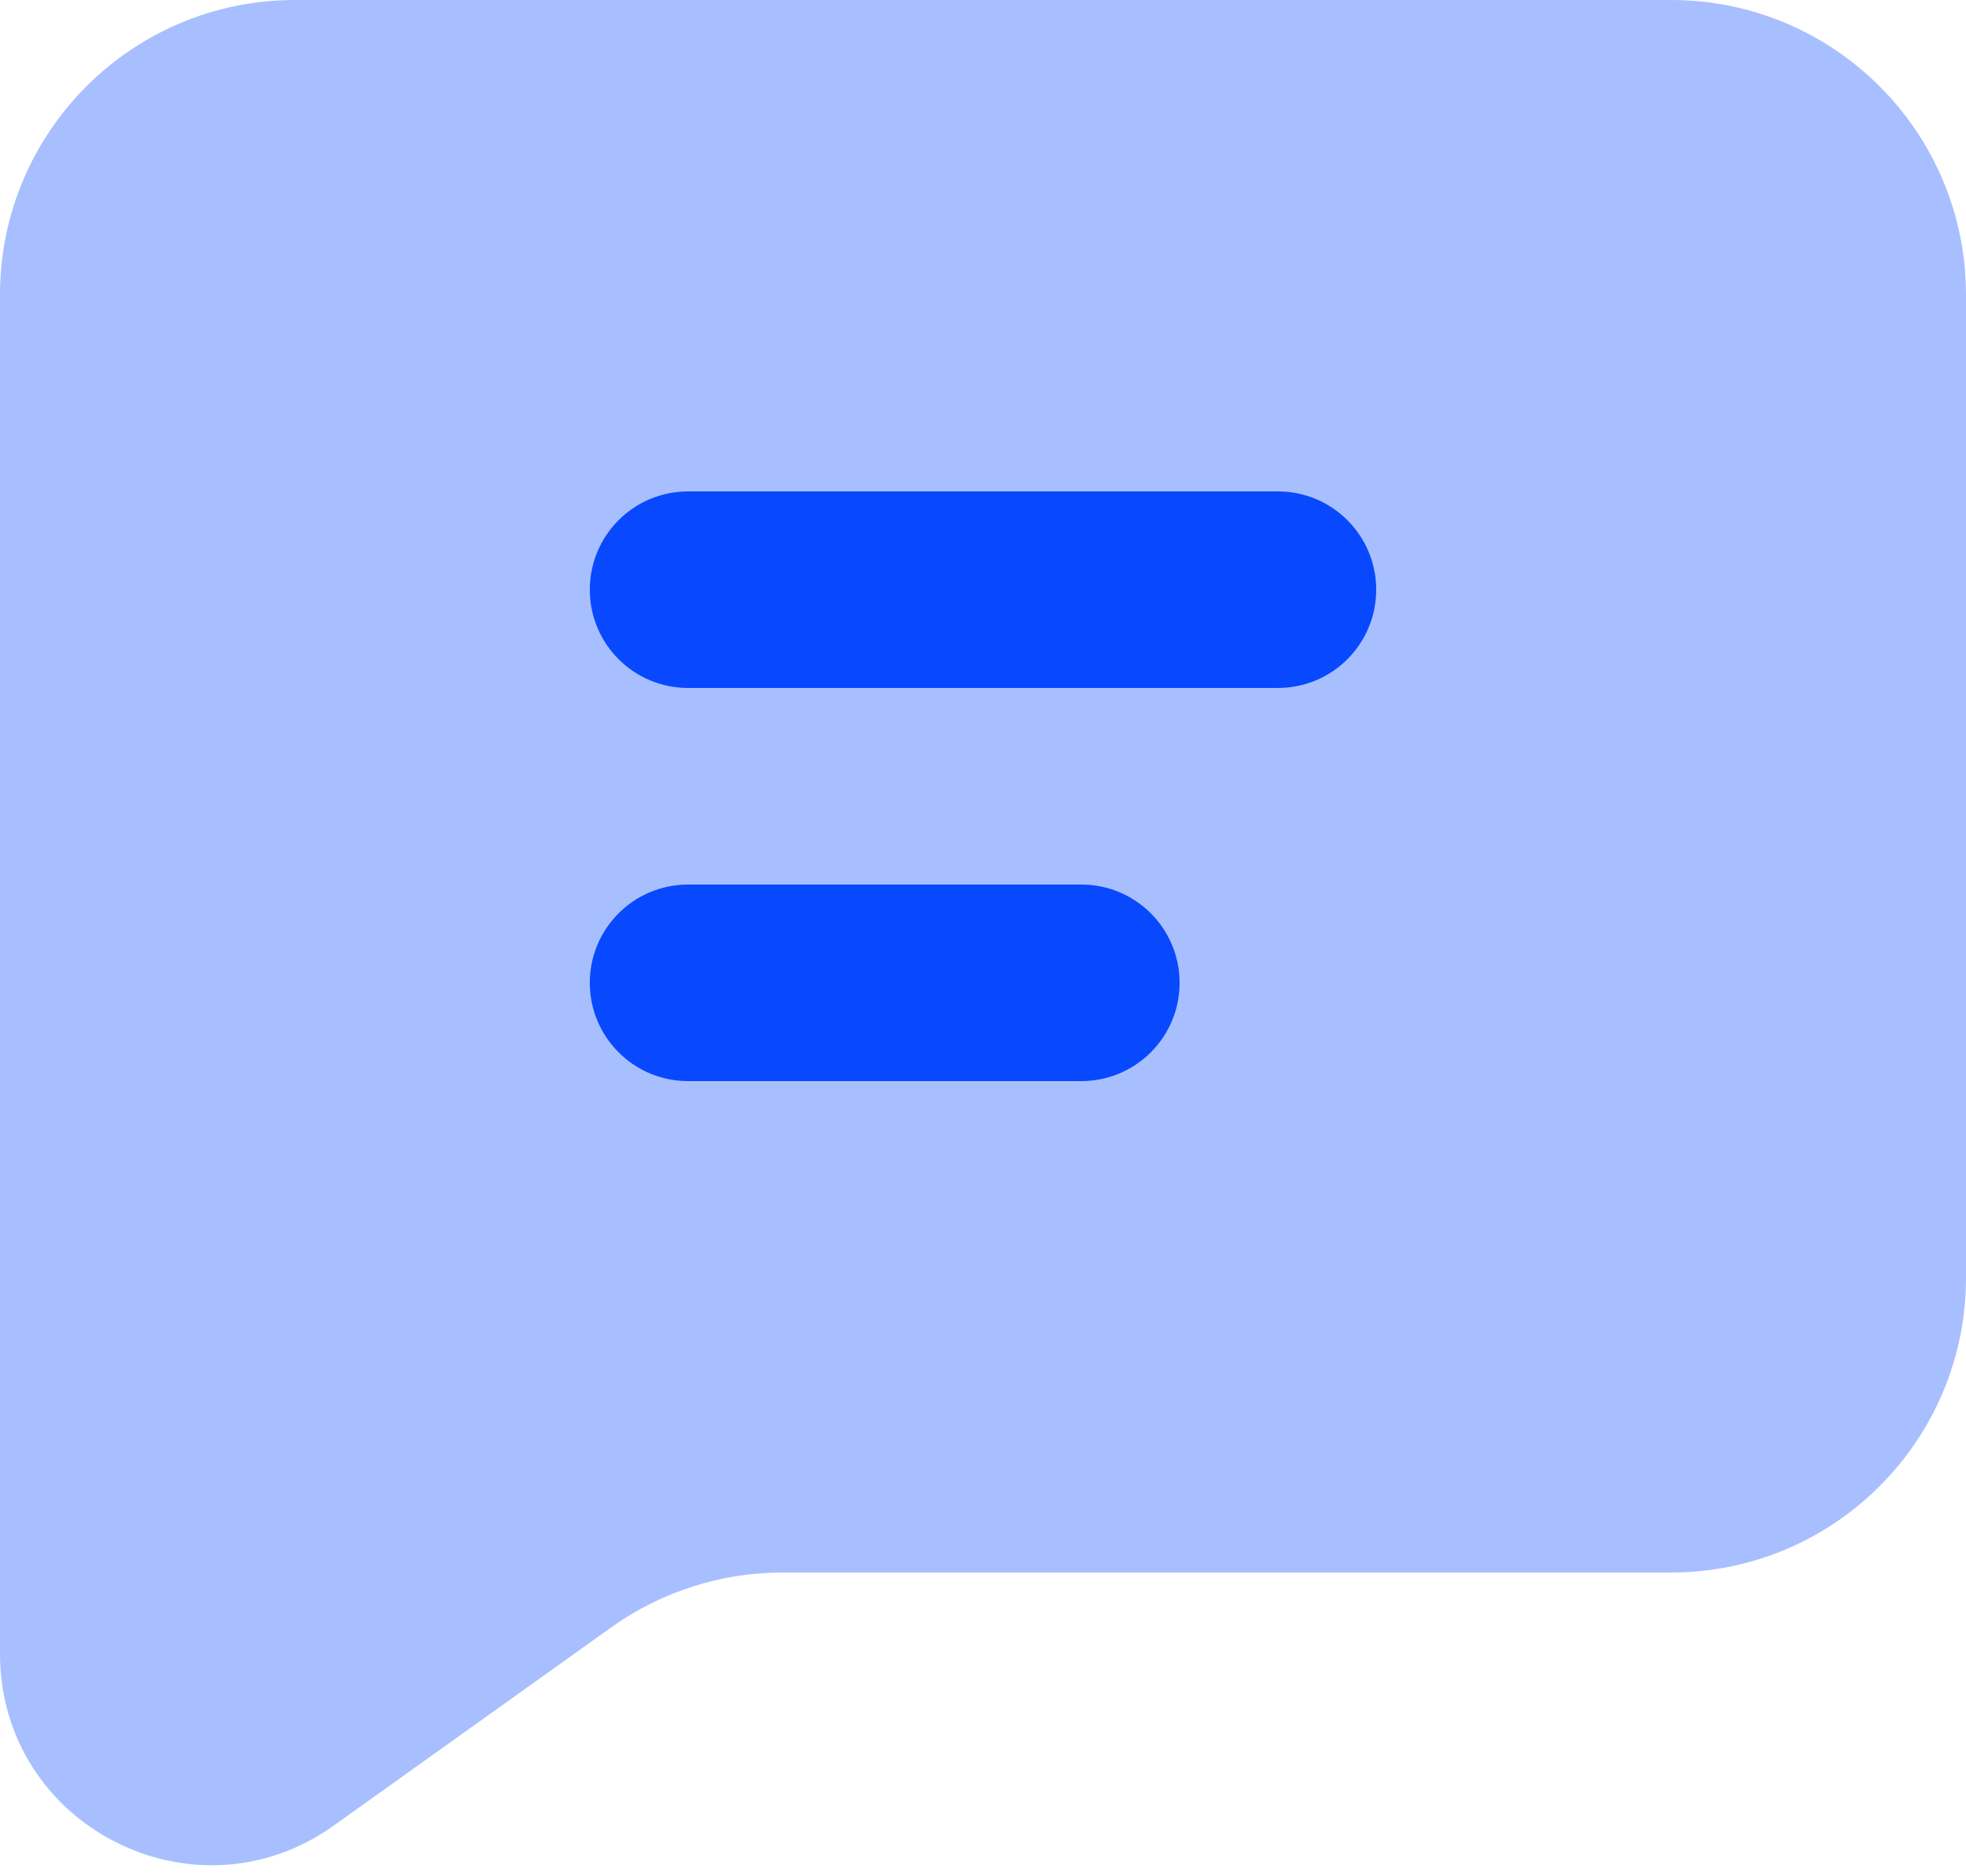
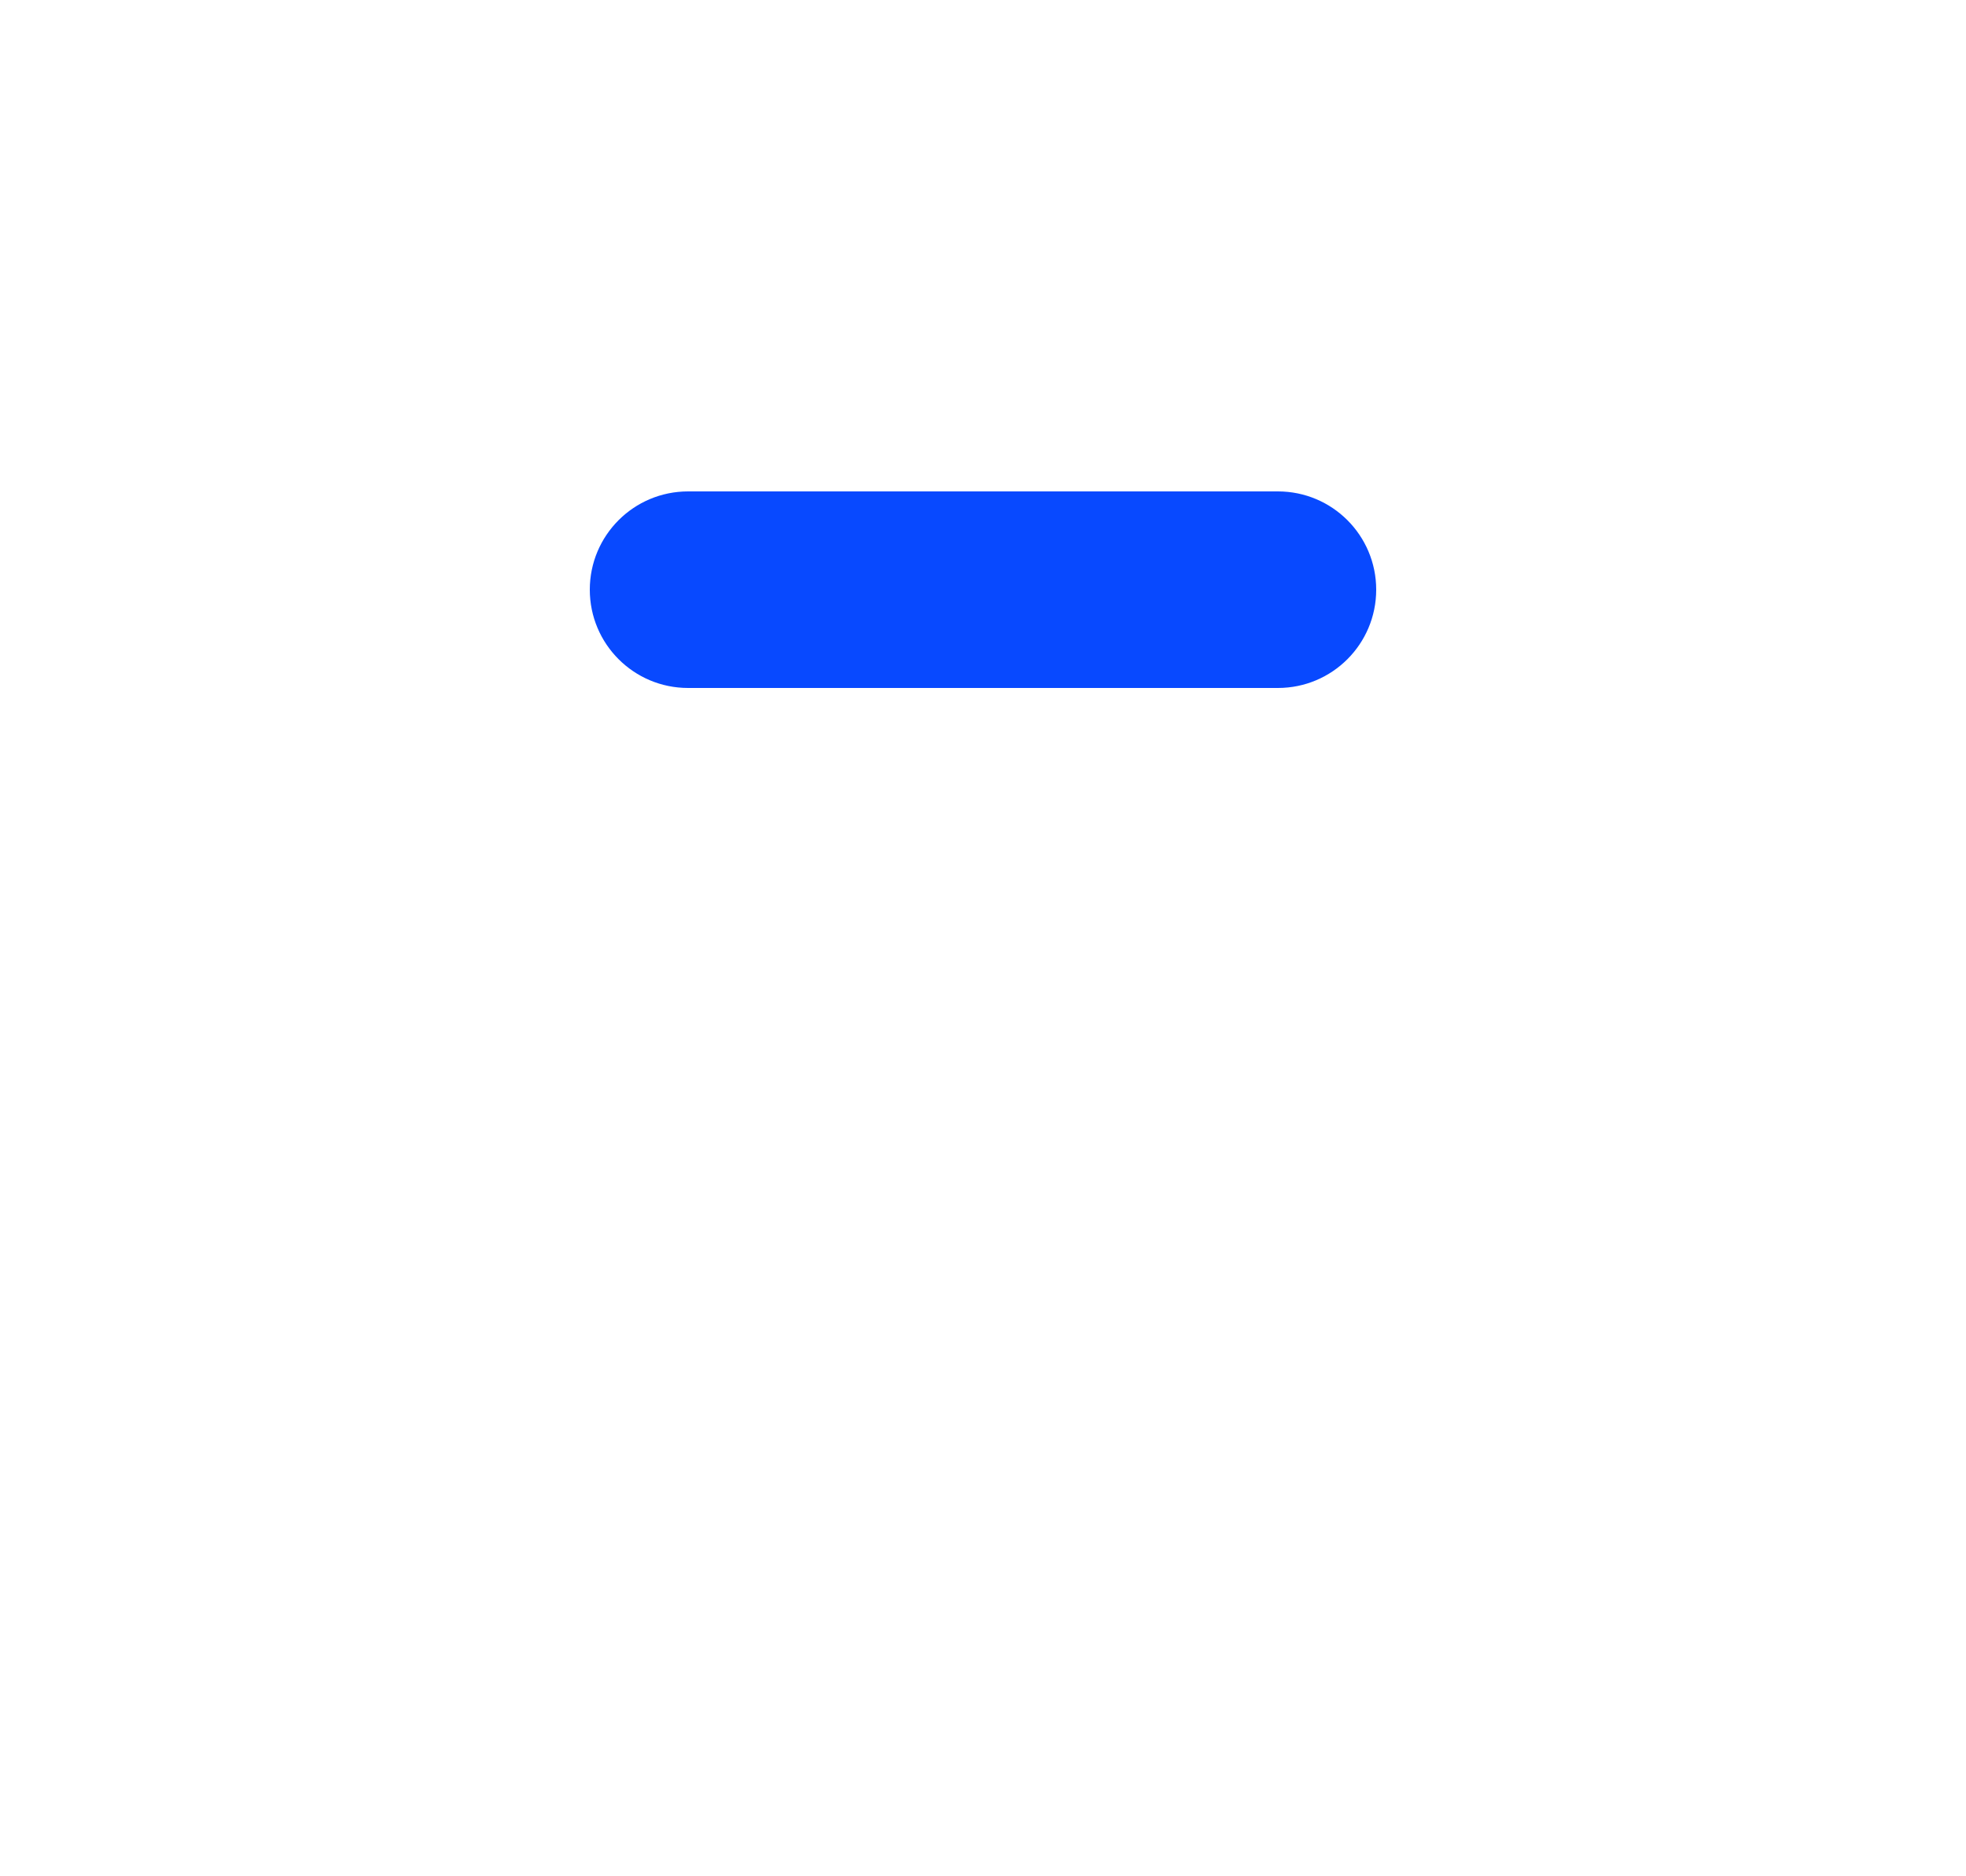
<svg xmlns="http://www.w3.org/2000/svg" width="44" height="42" viewBox="0 0 44 42" fill="none">
-   <path opacity="0.35" d="M37.4 0H6.6C2.955 0 0 2.955 0 6.6V35.2V37.022C0 40.863 4.343 43.098 7.469 40.865L13.677 36.43C14.797 35.629 16.139 35.2 17.514 35.2H37.4C41.045 35.2 44 32.245 44 28.6V6.6C44 2.955 41.045 0 37.4 0Z" fill="#0849FF" />
  <path d="M28.6 15.4H15.4C14.183 15.4 13.2 14.414 13.2 13.2C13.2 11.986 14.183 11 15.4 11H28.6C29.817 11 30.8 11.986 30.8 13.2C30.8 14.414 29.817 15.4 28.6 15.4Z" fill="#0849FF" />
-   <path d="M24.2 24.2H15.4C14.183 24.2 13.2 23.214 13.2 22C13.2 20.786 14.183 19.8 15.4 19.8H24.2C25.417 19.8 26.4 20.786 26.4 22C26.4 23.214 25.417 24.2 24.2 24.2Z" fill="#0849FF" />
</svg>